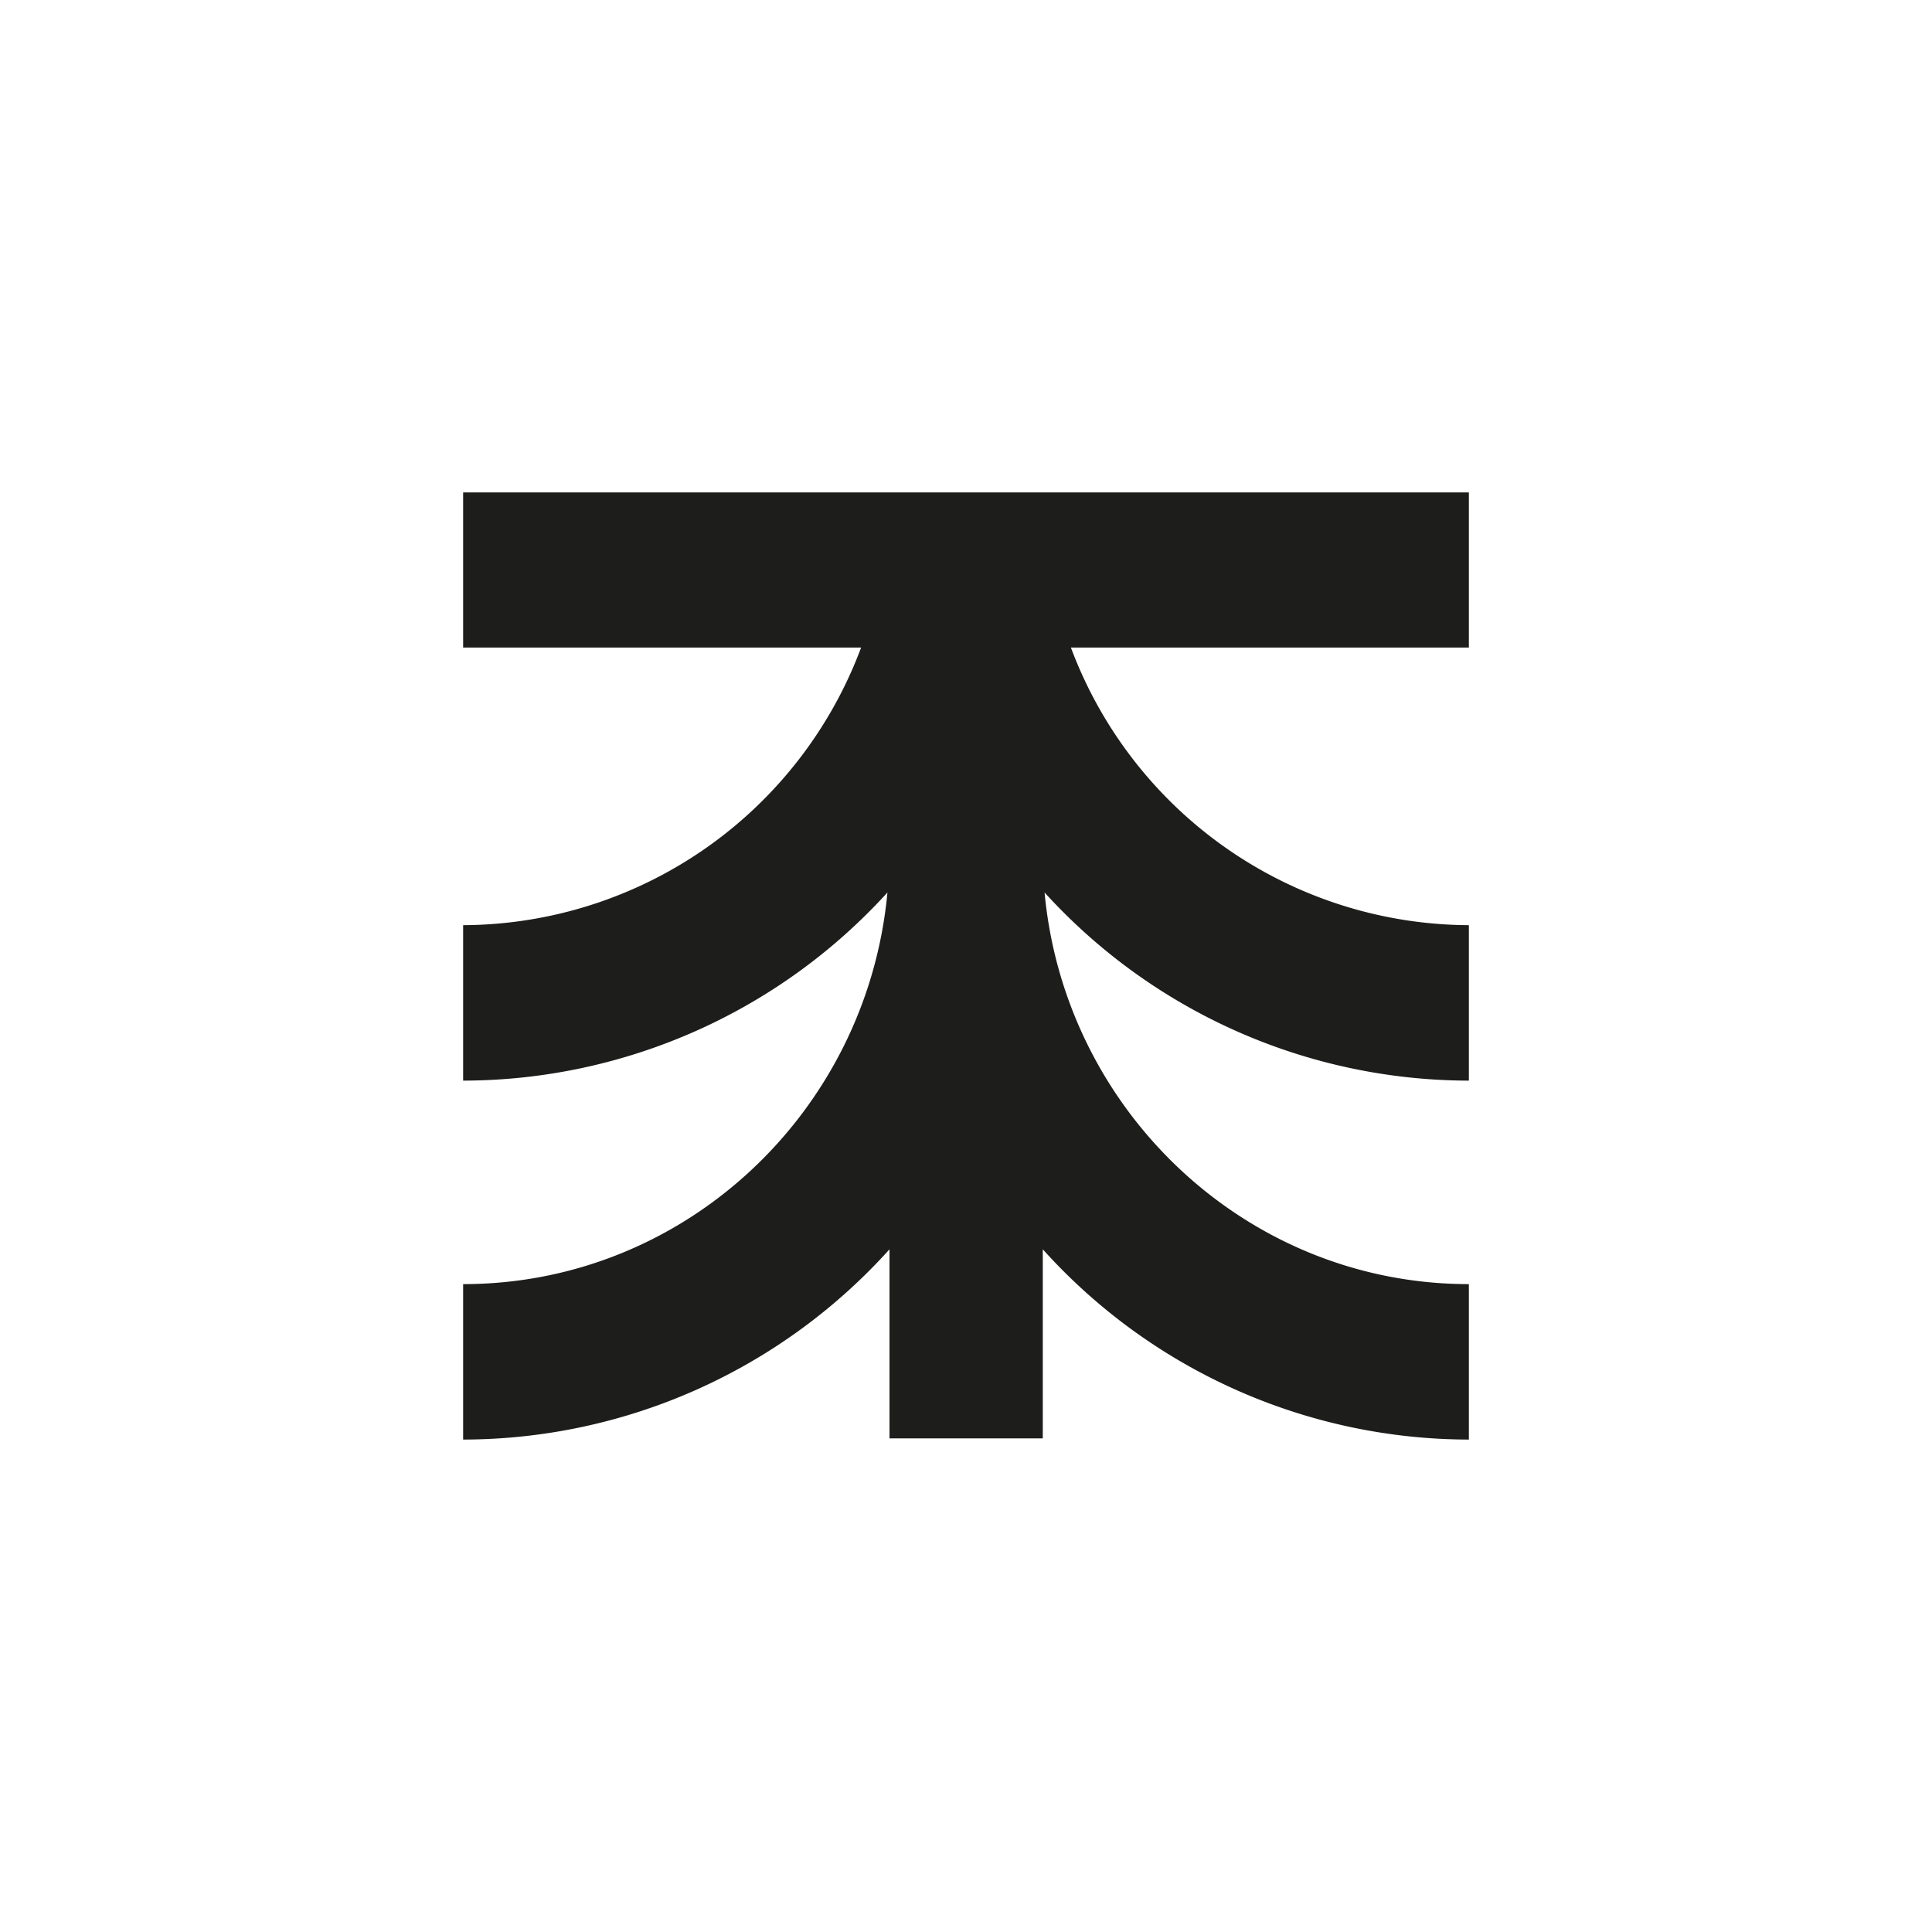
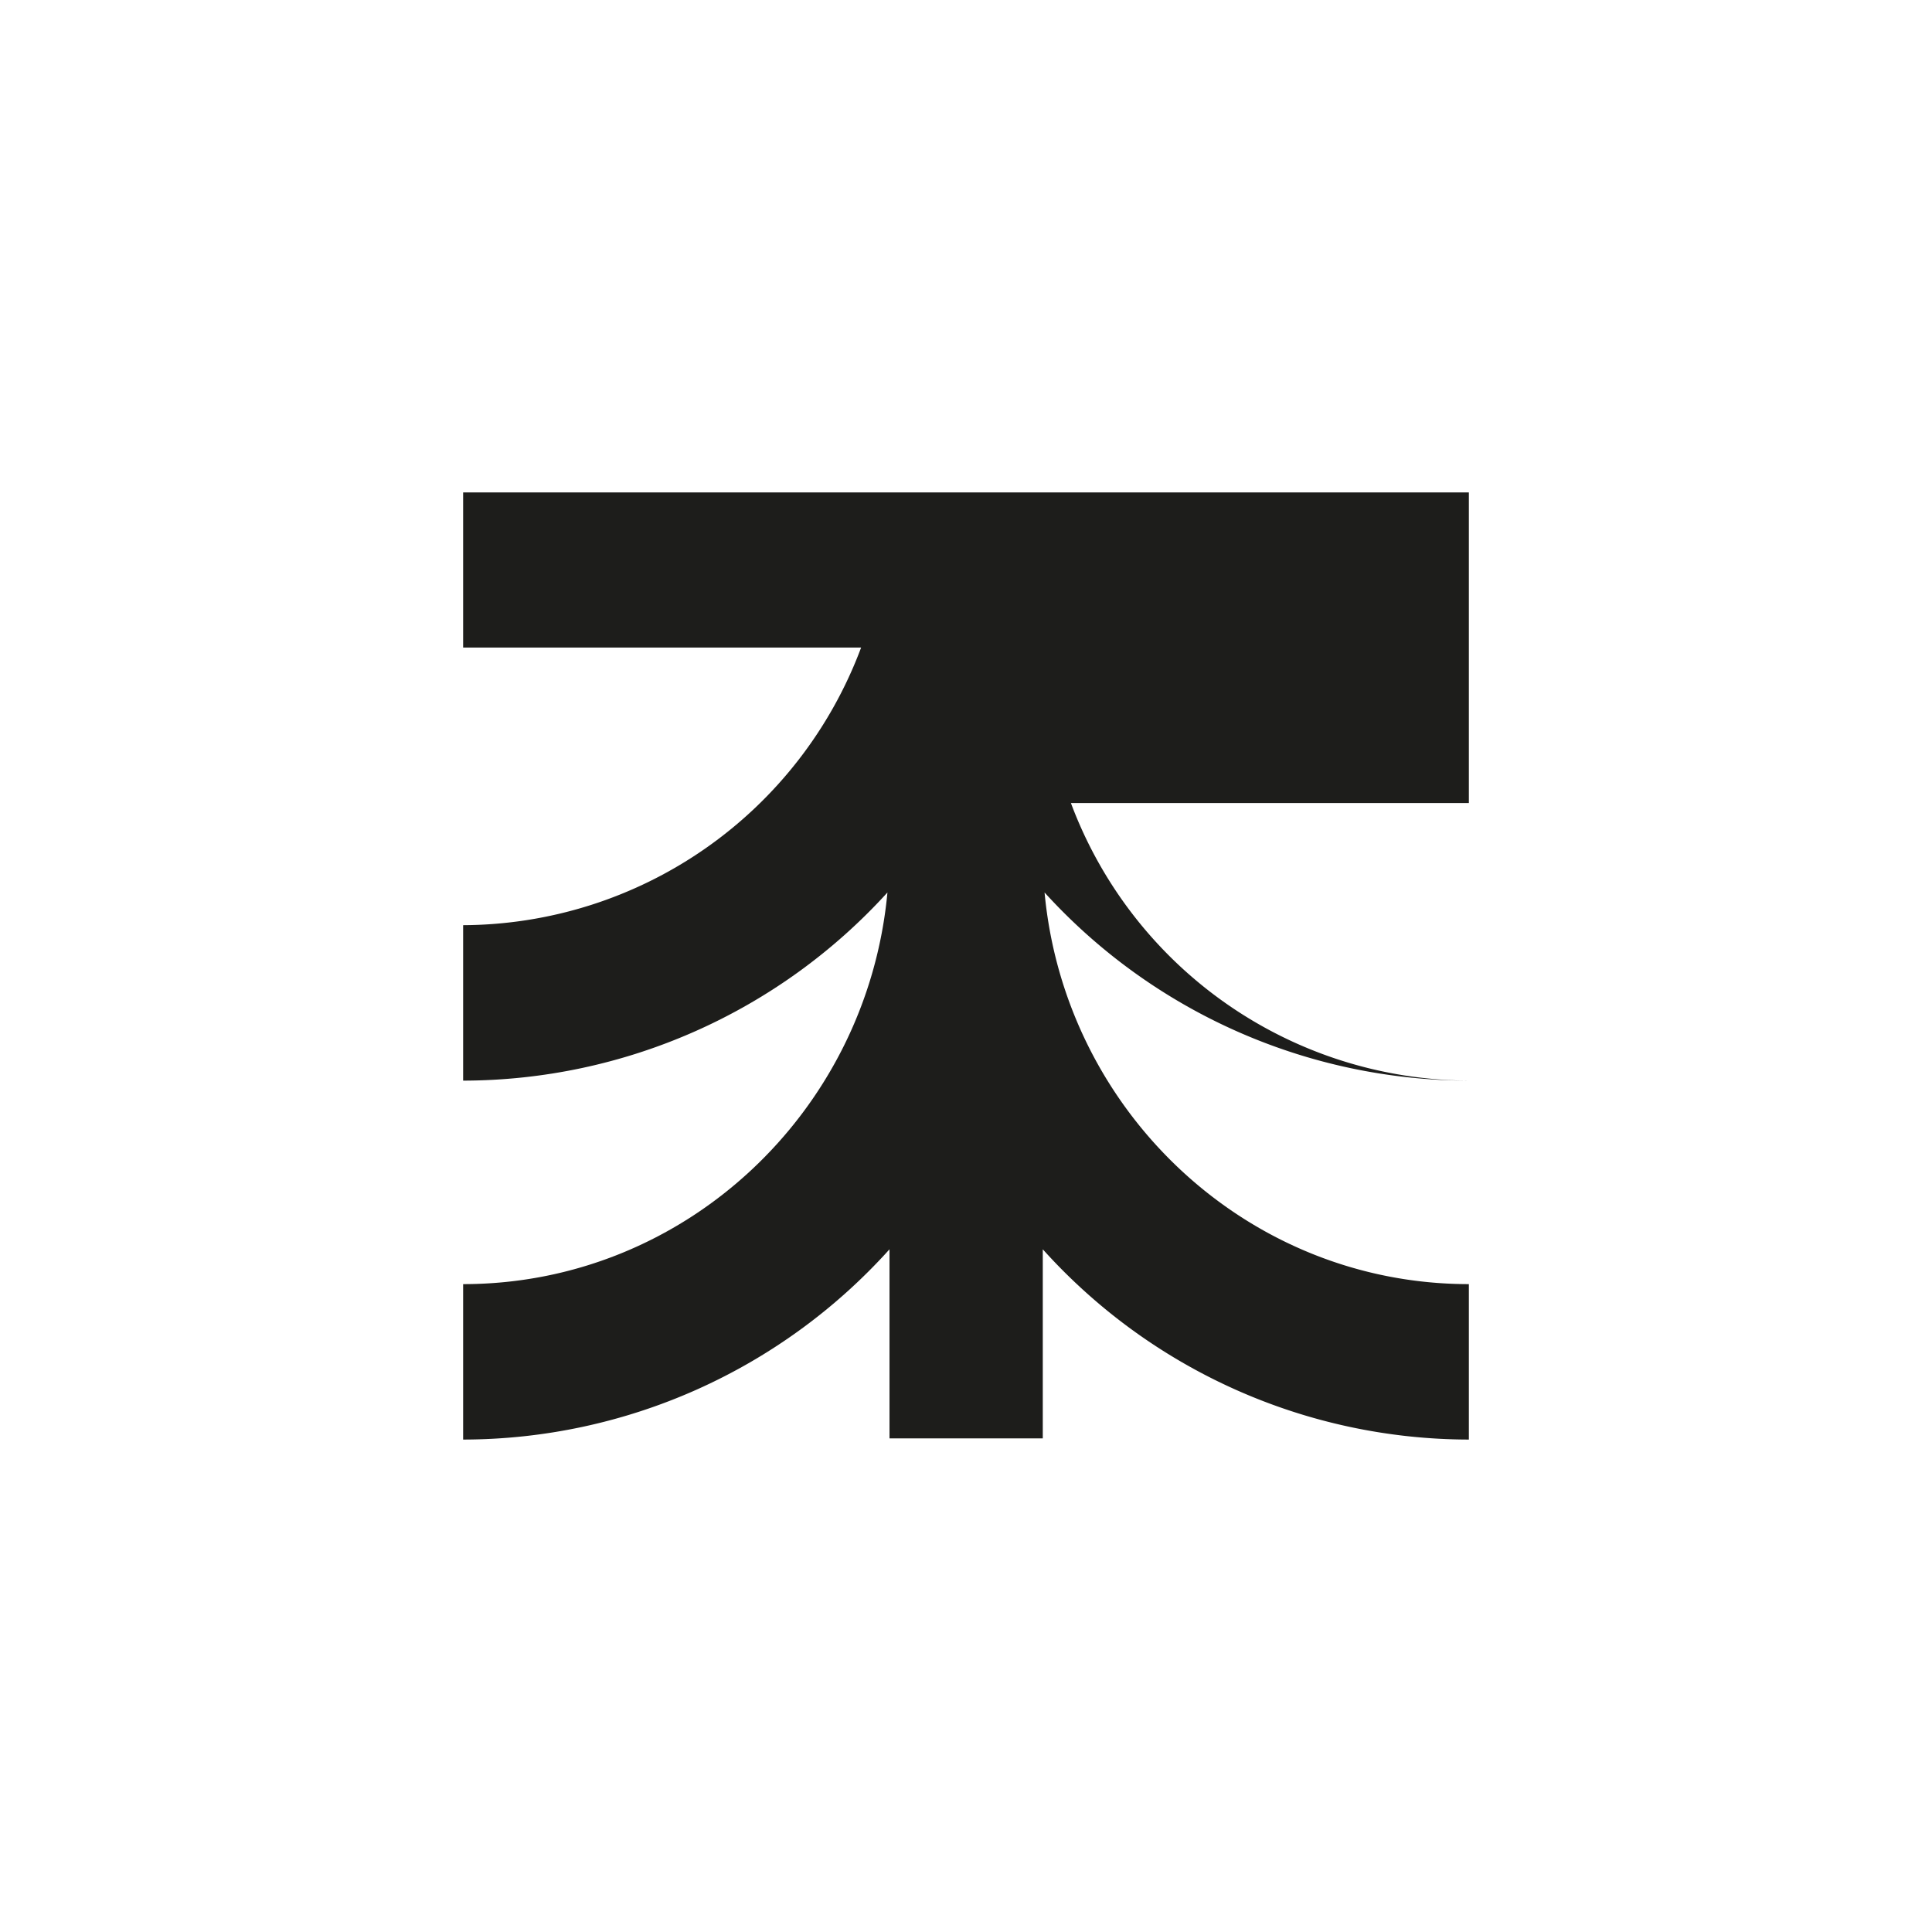
<svg xmlns="http://www.w3.org/2000/svg" viewBox="0 0 400 400">
  <defs>
    <style>.a{fill:#1d1d1b;}</style>
  </defs>
-   <path class="a" d="M95.886,134.072h82.399a88.387,88.387,0,0,1-82.399,57.477V223.733a118.939,118.939,0,0,0,87.849-38.955c-4.226,45.421-41.965,81.086-87.849,81.086v32.183a118.982,118.982,0,0,0,88.278-39.393V297.802H215.897V258.654a118.875,118.875,0,0,0,88.217,39.393V265.864c-45.823,0-83.624-35.665-87.849-81.086a118.939,118.939,0,0,0,87.849,38.955V191.549a88.377,88.377,0,0,1-82.394-57.477h82.394V101.95H95.886Z" />
+   <path class="a" d="M95.886,134.072h82.399a88.387,88.387,0,0,1-82.399,57.477V223.733a118.939,118.939,0,0,0,87.849-38.955c-4.226,45.421-41.965,81.086-87.849,81.086v32.183a118.982,118.982,0,0,0,88.278-39.393V297.802H215.897V258.654a118.875,118.875,0,0,0,88.217,39.393V265.864c-45.823,0-83.624-35.665-87.849-81.086a118.939,118.939,0,0,0,87.849,38.955a88.377,88.377,0,0,1-82.394-57.477h82.394V101.95H95.886Z" />
</svg>